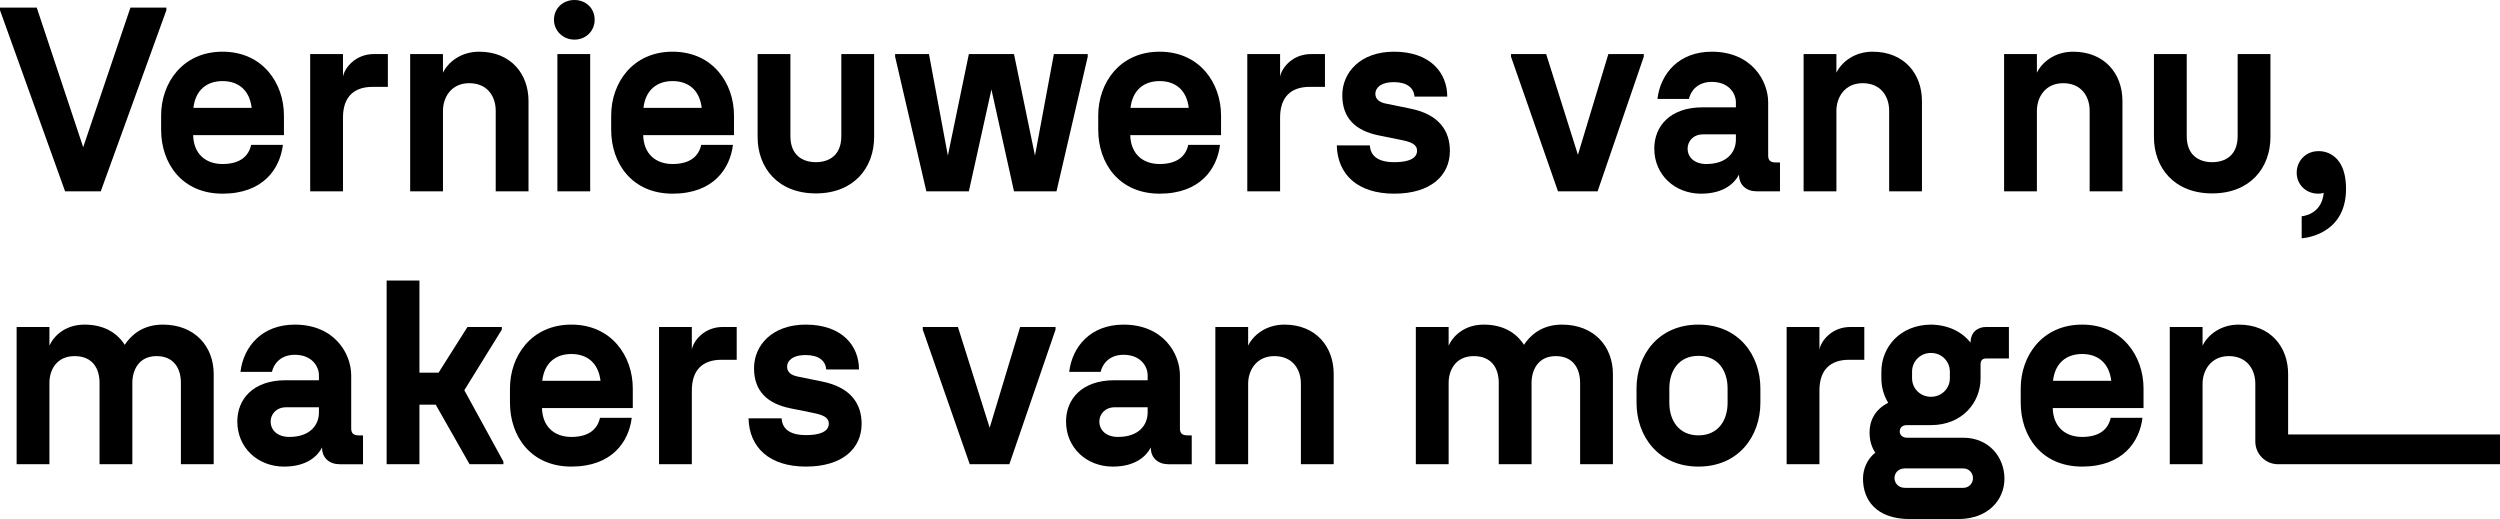
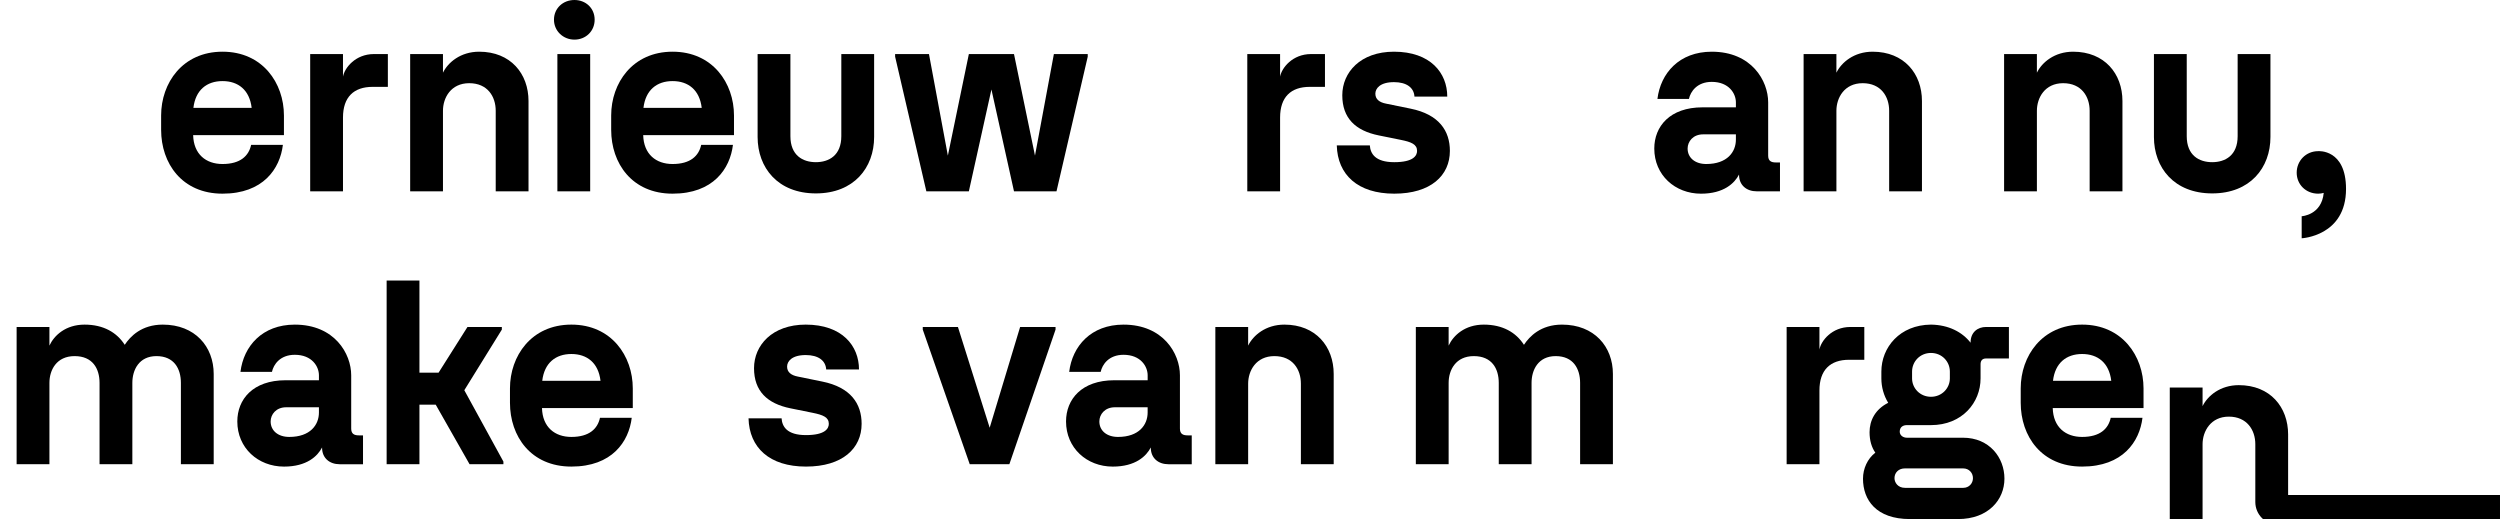
<svg xmlns="http://www.w3.org/2000/svg" id="Laag_2" data-name="Laag 2" viewBox="0 0 1429 296.69">
  <g id="Laag_1-2" data-name="Laag 1">
-     <path d="M0,5.85v-1.5h21l26.55,79.8L74.55,4.35h20.55v1.5l-37.5,103.5h-20.4L0,5.85Z" />
    <path d="M92.1,74.25v-8.25c0-18.45,12.15-36.45,35.1-36.45s35.1,18,35.1,36.45v11.25h-51.9c.3,10.95,7.35,16.5,16.8,16.5,10.2,0,15-4.65,16.35-10.95h18.15c-1.65,13.65-11.25,27.9-34.5,27.9s-35.1-17.4-35.1-36.45ZM143.85,61.65c-1.2-10.2-7.65-15.3-16.65-15.3s-15.45,5.1-16.65,15.3h33.3Z" />
    <path d="M177.3,30.9h18.75v12.9c.9-4.95,7.05-12.9,17.7-12.9h7.95v18.75h-8.7c-10.8,0-16.95,5.85-16.95,17.55v42.15h-18.75V30.9Z" />
    <path d="M234.45,30.9h18.75v10.65c2.85-5.85,10.05-12,20.7-12,18,0,28.2,12.6,28.2,28.2v51.6h-18.75v-46.05c0-8.1-4.65-15.75-15.15-15.75s-15,8.4-15,15.75v46.05h-18.75V30.9Z" />
    <path d="M328.35,0c6.45,0,11.55,4.65,11.55,11.25s-5.1,11.4-11.55,11.4-11.7-4.95-11.7-11.4,5.1-11.25,11.7-11.25ZM318.6,30.9h18.75v78.45h-18.75V30.9Z" />
    <path d="M349.35,74.25v-8.25c0-18.45,12.15-36.45,35.1-36.45s35.1,18,35.1,36.45v11.25h-51.9c.3,10.95,7.35,16.5,16.8,16.5,10.2,0,15-4.65,16.35-10.95h18.15c-1.65,13.65-11.25,27.9-34.5,27.9s-35.1-17.4-35.1-36.45ZM401.1,61.65c-1.2-10.2-7.65-15.3-16.65-15.3s-15.45,5.1-16.65,15.3h33.3Z" />
    <path d="M433.05,78.3V30.9h18.75v46.95c0,10.95,7.05,14.85,14.55,14.85s14.55-3.9,14.55-14.85V30.9h18.75v47.4c0,17.55-11.55,32.25-33.3,32.25s-33.3-14.7-33.3-32.25Z" />
    <path d="M511.65,32.4v-1.5h19.35l10.8,58.05,12-58.05h25.8l12,58.05,10.8-58.05h19.35v1.5l-17.85,76.95h-24.3l-12.9-58.2-12.9,58.2h-24.3l-17.85-76.95Z" />
-     <path d="M627.75,74.25v-8.25c0-18.45,12.15-36.45,35.1-36.45s35.1,18,35.1,36.45v11.25h-51.9c.3,10.95,7.35,16.5,16.8,16.5,10.2,0,15-4.65,16.35-10.95h18.15c-1.65,13.65-11.25,27.9-34.5,27.9s-35.1-17.4-35.1-36.45ZM679.49,61.65c-1.2-10.2-7.65-15.3-16.65-15.3s-15.45,5.1-16.65,15.3h33.3Z" />
    <path d="M712.95,30.9h18.75v12.9c.9-4.95,7.05-12.9,17.7-12.9h7.95v18.75h-8.7c-10.8,0-16.95,5.85-16.95,17.55v42.15h-18.75V30.9Z" />
    <path d="M764.1,83.1h18.9c.3,4.65,3,9.6,13.95,9.6s13.05-3.75,13.05-6.45c0-3.75-3.3-5.1-9.3-6.3l-12.6-2.55c-13.35-2.7-20.85-9.9-20.85-22.95s10.35-24.9,29.55-24.9c20.85,0,30.45,12.15,30.45,25.65h-18.75c-.3-5.1-4.5-8.25-11.7-8.25-7.95,0-10.65,3.6-10.65,6.6,0,3.15,2.25,4.95,6.15,5.7l13.95,2.85c16.35,3.3,22.5,12.75,22.5,24.15,0,14.1-10.95,24.45-31.8,24.45s-32.4-10.8-32.85-27.6Z" />
-     <path d="M863.69,32.4v-1.5h20.1l18.15,57.6,17.4-57.6h20.25v1.5l-26.4,76.95h-22.65l-26.85-76.95Z" />
    <path d="M945.59,84.9c0-12.6,8.85-23.55,27.6-23.55h19.05v-2.85c0-4.95-3.9-11.7-13.8-11.7-8.4,0-12.15,5.55-13.05,9.75h-18c1.8-14.7,12.45-27,31.05-27,22.8,0,32.25,16.65,32.25,28.95v30.45c0,3,1.65,3.9,4.35,3.9h2.4v16.5h-13.35c-5.7,0-10.05-3.45-10.05-9.45v-.15c-2.55,4.95-8.7,10.95-21.75,10.95-14.85,0-26.7-10.65-26.7-25.8ZM975.29,93.75c12,0,16.95-6.9,16.95-13.95v-3h-18.75c-5.7,0-8.85,4.05-8.85,8.1,0,5.25,4.2,8.85,10.65,8.85Z" />
    <path d="M1030.94,30.9h18.75v10.65c2.85-5.85,10.05-12,20.7-12,18,0,28.2,12.6,28.2,28.2v51.6h-18.75v-46.05c0-8.1-4.65-15.75-15.15-15.75s-15,8.4-15,15.75v46.05h-18.75V30.9Z" />
    <path d="M1145.54,30.9h18.75v10.65c2.85-5.85,10.05-12,20.7-12,18,0,28.2,12.6,28.2,28.2v51.6h-18.75v-46.05c0-8.1-4.65-15.75-15.15-15.75s-15,8.4-15,15.75v46.05h-18.75V30.9Z" />
    <path d="M1231.19,78.3V30.9h18.75v46.95c0,10.95,7.05,14.85,14.55,14.85s14.55-3.9,14.55-14.85V30.9h18.75v47.4c0,17.55-11.55,32.25-33.3,32.25s-33.3-14.7-33.3-32.25Z" />
    <path d="M1328.24,110.25c-1.05.3-2.1.45-3.15.45-7.05,0-12.3-5.25-12.3-12s5.25-12.3,12.3-12.3c0,0,15.9-1.35,15.9,21.6,0,27-25.35,28.2-25.35,28.2v-12.6s11.4-.6,12.6-13.35Z" />
    <path d="M9.5,186.9h18.75v10.65c2.7-5.85,9.3-12,20.1-12s18.45,4.5,22.95,11.55c3.15-4.8,9.6-11.55,21.75-11.55,18.45,0,29.1,12.6,29.1,28.2v51.6h-18.75v-46.5c0-8.1-3.9-15.3-13.95-15.3s-13.8,7.95-13.8,15.3v46.5h-18.75v-46.5c0-8.1-3.9-15.3-14.25-15.3s-14.4,7.95-14.4,15.3v46.5H9.5v-78.45Z" />
    <path d="M135.65,240.9c0-12.6,8.85-23.55,27.6-23.55h19.05v-2.85c0-4.95-3.9-11.7-13.8-11.7-8.4,0-12.15,5.55-13.05,9.75h-18c1.8-14.7,12.45-27,31.05-27,22.8,0,32.25,16.65,32.25,28.95v30.45c0,3,1.65,3.9,4.35,3.9h2.4v16.5h-13.35c-5.7,0-10.05-3.45-10.05-9.45v-.15c-2.55,4.95-8.7,10.95-21.75,10.95-14.85,0-26.7-10.65-26.7-25.8ZM165.35,249.75c12,0,16.95-6.9,16.95-13.95v-3h-18.75c-5.7,0-8.85,4.05-8.85,8.1,0,5.25,4.2,8.85,10.65,8.85Z" />
    <path d="M249.05,231.3h-9.3v34.05h-18.75v-105h18.75v52.65h10.95l16.5-26.1h19.65v1.5l-21.45,34.65,22.35,40.8v1.5h-19.35l-19.35-34.05Z" />
    <path d="M291.5,230.25v-8.25c0-18.45,12.15-36.45,35.1-36.45s35.1,18,35.1,36.45v11.25h-51.9c.3,10.95,7.35,16.5,16.8,16.5,10.2,0,15-4.65,16.35-10.95h18.15c-1.65,13.65-11.25,27.9-34.5,27.9s-35.1-17.4-35.1-36.45ZM343.25,217.65c-1.2-10.2-7.65-15.3-16.65-15.3s-15.45,5.1-16.65,15.3h33.3Z" />
-     <path d="M376.7,186.9h18.75v12.9c.9-4.95,7.05-12.9,17.7-12.9h7.95v18.75h-8.7c-10.8,0-16.95,5.85-16.95,17.55v42.15h-18.75v-78.45Z" />
    <path d="M427.85,239.1h18.9c.3,4.65,3,9.6,13.95,9.6s13.05-3.75,13.05-6.45c0-3.75-3.3-5.1-9.3-6.3l-12.6-2.55c-13.35-2.7-20.85-9.9-20.85-22.95s10.35-24.9,29.55-24.9c20.85,0,30.45,12.15,30.45,25.65h-18.75c-.3-5.1-4.5-8.25-11.7-8.25-7.95,0-10.65,3.6-10.65,6.6,0,3.15,2.25,4.95,6.15,5.7l13.95,2.85c16.35,3.3,22.5,12.75,22.5,24.15,0,14.1-10.95,24.45-31.8,24.45s-32.4-10.8-32.85-27.6Z" />
    <path d="M527.45,188.4v-1.5h20.1l18.15,57.6,17.4-57.6h20.25v1.5l-26.4,76.95h-22.65l-26.85-76.95Z" />
    <path d="M609.35,240.9c0-12.6,8.85-23.55,27.6-23.55h19.05v-2.85c0-4.95-3.9-11.7-13.8-11.7-8.4,0-12.15,5.55-13.05,9.75h-18c1.8-14.7,12.45-27,31.05-27,22.8,0,32.25,16.65,32.25,28.95v30.45c0,3,1.65,3.9,4.35,3.9h2.4v16.5h-13.35c-5.7,0-10.05-3.45-10.05-9.45v-.15c-2.55,4.95-8.7,10.95-21.75,10.95-14.85,0-26.7-10.65-26.7-25.8ZM639.04,249.75c12,0,16.95-6.9,16.95-13.95v-3h-18.75c-5.7,0-8.85,4.05-8.85,8.1,0,5.25,4.2,8.85,10.65,8.85Z" />
    <path d="M694.69,186.9h18.75v10.65c2.85-5.85,10.05-12,20.7-12,18,0,28.2,12.6,28.2,28.2v51.6h-18.75v-46.05c0-8.1-4.65-15.75-15.15-15.75s-15,8.4-15,15.75v46.05h-18.75v-78.45Z" />
    <path d="M809.29,186.9h18.75v10.65c2.7-5.85,9.3-12,20.1-12s18.45,4.5,22.95,11.55c3.15-4.8,9.6-11.55,21.75-11.55,18.45,0,29.1,12.6,29.1,28.2v51.6h-18.75v-46.5c0-8.1-3.9-15.3-13.95-15.3s-13.8,7.95-13.8,15.3v46.5h-18.75v-46.5c0-8.1-3.9-15.3-14.25-15.3s-14.4,7.95-14.4,15.3v46.5h-18.75v-78.45Z" />
-     <path d="M935.44,230.25v-8.25c0-19.05,12.45-36.45,35.4-36.45s35.4,17.4,35.4,36.45v8.25c0,19.05-12.45,36.45-35.4,36.45s-35.4-17.4-35.4-36.45ZM970.84,248.85c11.25,0,16.65-8.55,16.65-18.6v-8.25c0-10.05-5.4-18.6-16.65-18.6s-16.65,8.55-16.65,18.6v8.25c0,10.05,5.4,18.6,16.65,18.6Z" />
    <path d="M1021.24,186.9h18.75v12.9c.9-4.95,7.05-12.9,17.7-12.9h7.95v18.75h-8.7c-10.8,0-16.95,5.85-16.95,17.55v42.15h-18.75v-78.45Z" />
    <path d="M1064.89,273.6c0-5.7,2.55-11.4,7.05-14.85-2.1-3-3.3-6.9-3.3-11.7,0-6.6,3.15-13.05,10.65-16.8-2.55-4.2-3.9-9-3.9-13.95v-3.9c0-13.8,10.5-26.7,28.35-26.85,10.05.15,17.85,4.2,22.65,10.35v-.15c0-5.85,4.05-8.85,8.85-8.85h13.05v18h-13.05c-2.1,0-3.15,1.2-3.15,3.3v8.1c0,13.8-10.5,26.7-28.35,26.7h-13.8c-2.1,0-4.05,1.05-4.05,3.75,0,2.1,1.95,3.45,4.05,3.45h32.1c15.15,0,23.7,11.4,23.7,23.4s-9.15,23.1-26.55,23.1h-27.45c-19.35,0-26.85-10.95-26.85-23.1ZM1088.89,278.85h33.3c3.3,0,5.55-2.55,5.55-5.55s-2.25-5.55-5.55-5.55h-33.45c-3.45,0-5.85,2.4-5.85,5.55,0,2.55,1.95,5.55,6,5.55ZM1103.74,226.8c6.3,0,10.8-4.95,10.8-10.5v-3.9c0-5.7-4.5-10.65-10.8-10.65s-10.8,4.95-10.8,10.65v3.9c0,5.55,4.5,10.5,10.8,10.5Z" />
    <path d="M1155.04,230.25v-8.25c0-18.45,12.15-36.45,35.1-36.45s35.1,18,35.1,36.45v11.25h-51.9c.3,10.95,7.35,16.5,16.8,16.5,10.2,0,15-4.65,16.35-10.95h18.15c-1.65,13.65-11.25,27.9-34.5,27.9s-35.1-17.4-35.1-36.45ZM1206.79,217.65c-1.2-10.2-7.65-15.3-16.65-15.3s-15.45,5.1-16.65,15.3h33.3Z" />
-     <path d="M1307.89,248.35v-34.6c0-15.6-10.2-28.2-28.2-28.2-10.65,0-17.85,6.15-20.7,12v-10.65h-18.75v78.45h18.75v-46.05c0-7.35,4.65-15.75,15-15.75s15.15,7.65,15.15,15.75v33.05c0,7.18,5.82,13,13,13h126.86v-17h-121.11Z" />
+     <path d="M1307.89,248.35c0-15.6-10.2-28.2-28.2-28.2-10.65,0-17.85,6.15-20.7,12v-10.65h-18.75v78.45h18.75v-46.05c0-7.35,4.65-15.75,15-15.75s15.15,7.65,15.15,15.75v33.05c0,7.18,5.82,13,13,13h126.86v-17h-121.11Z" />
  </g>
</svg>